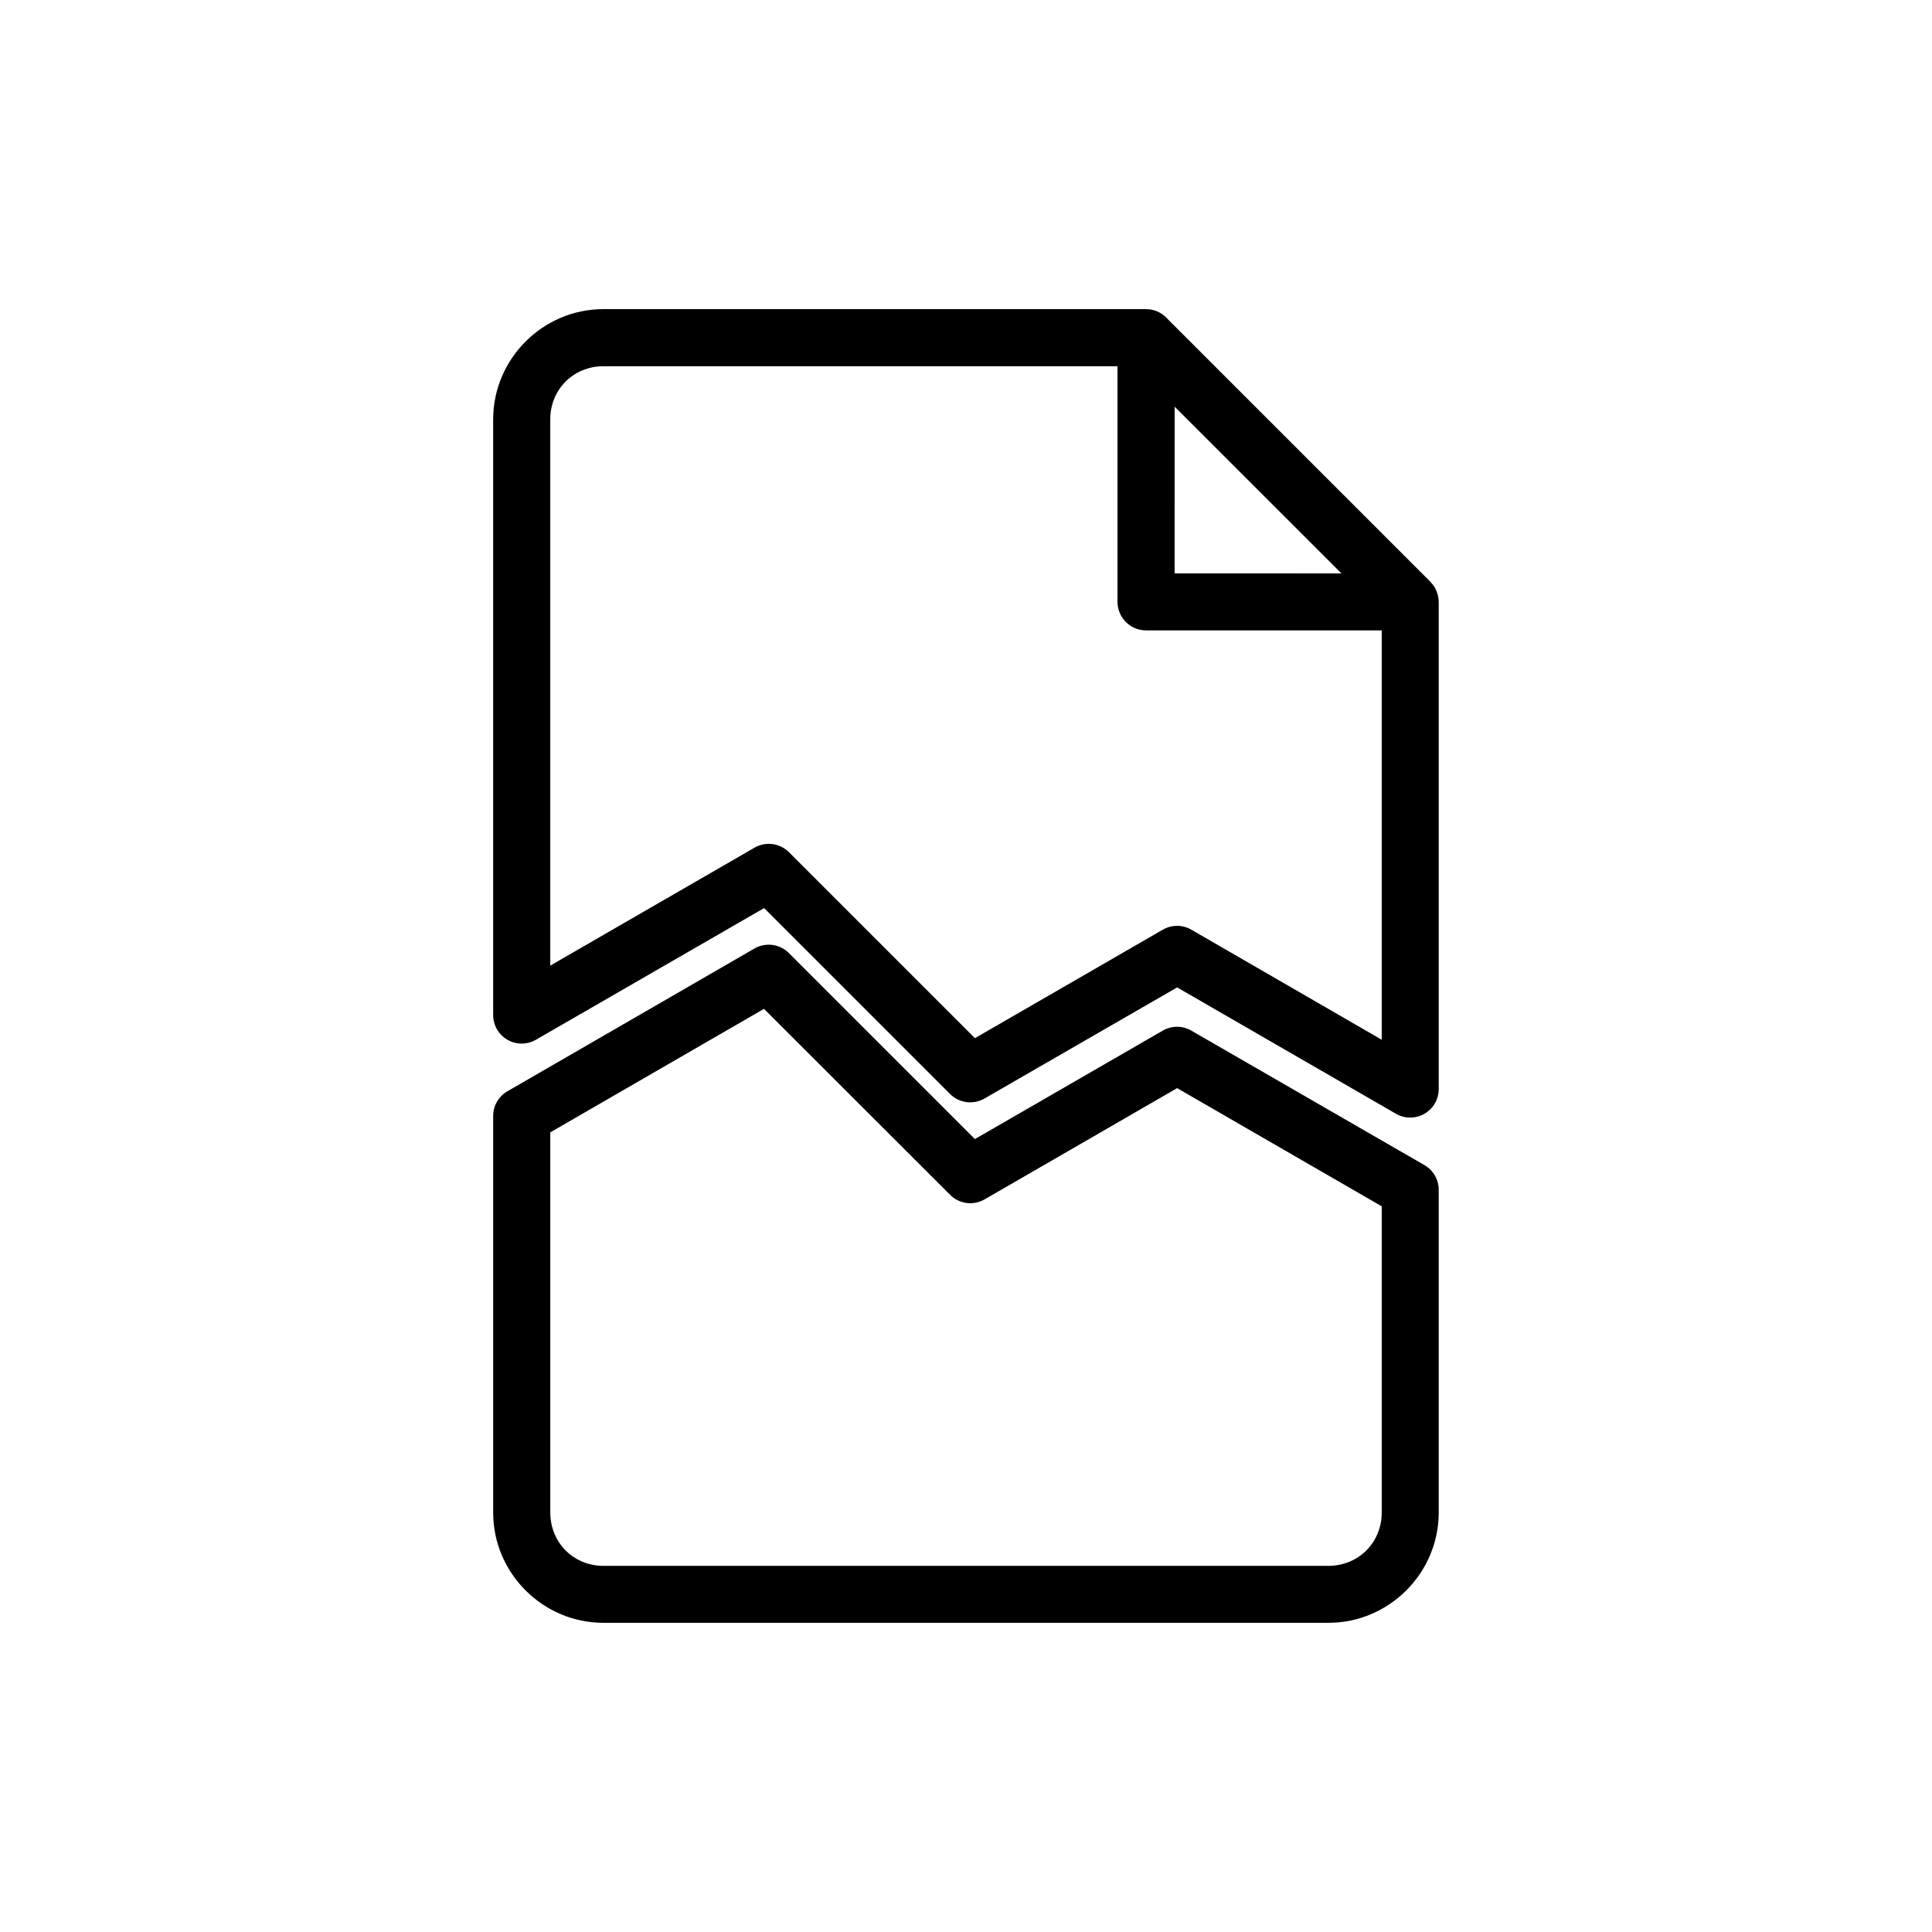
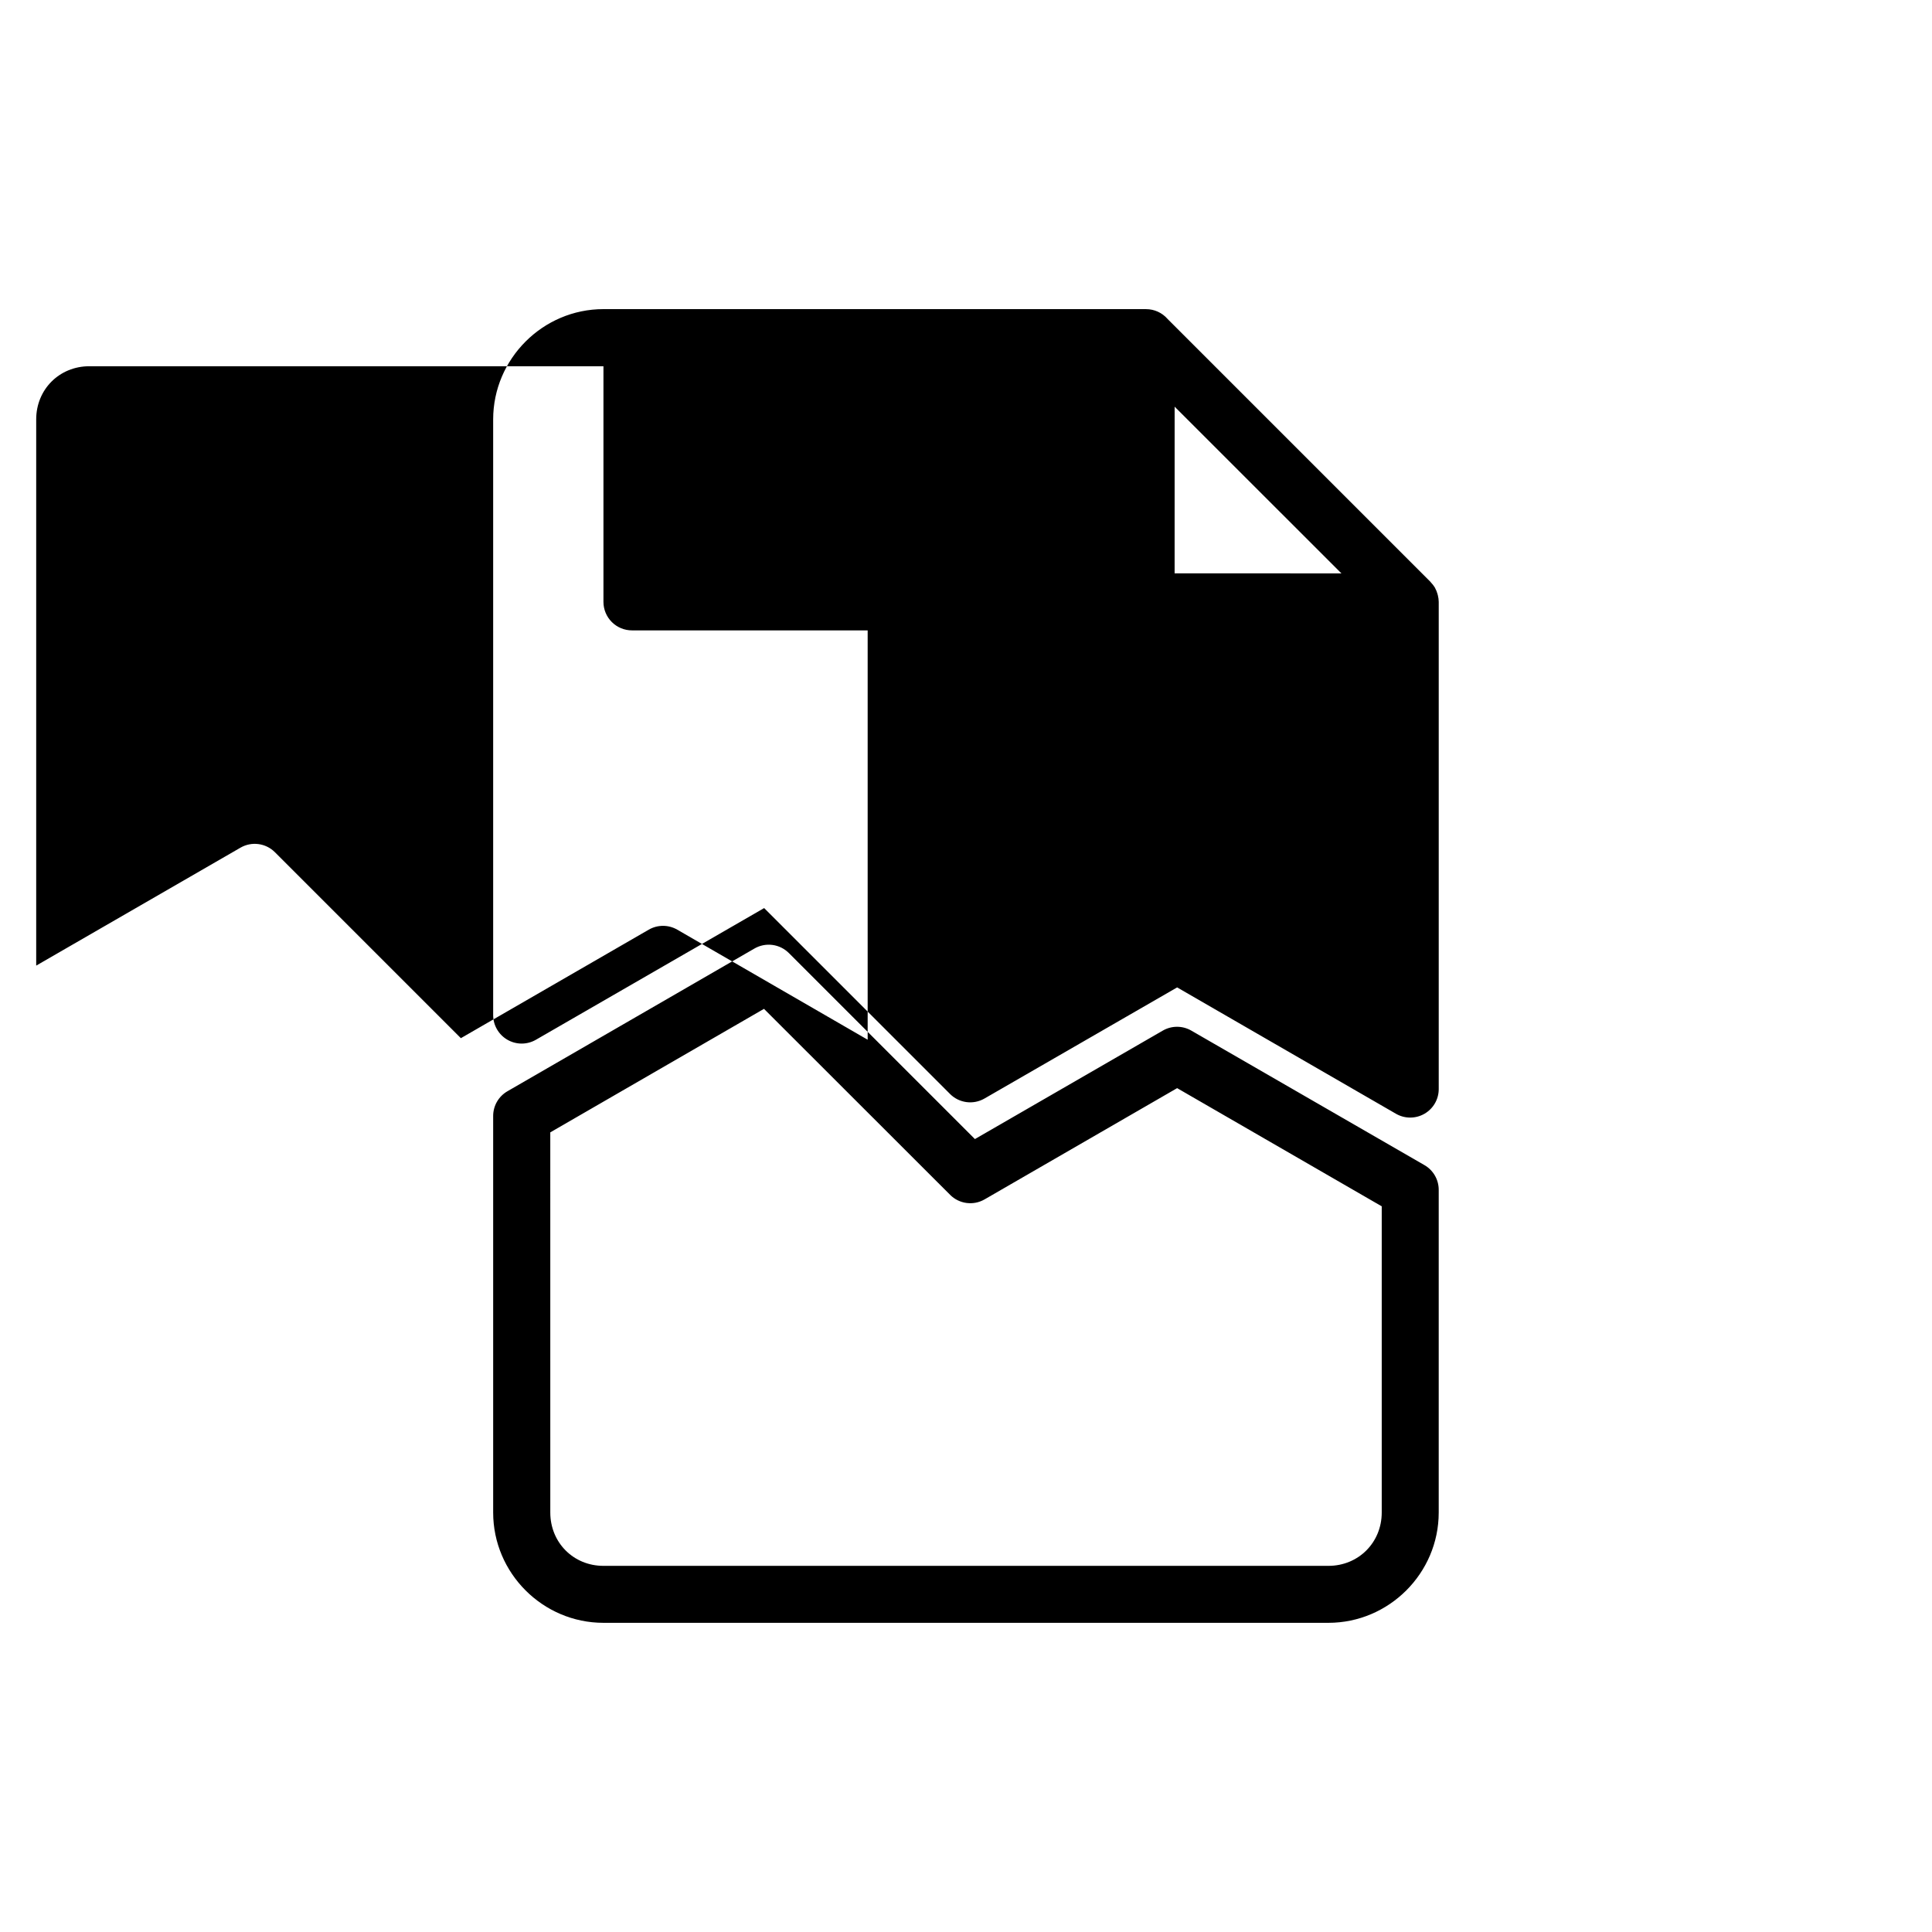
<svg xmlns="http://www.w3.org/2000/svg" fill="#000000" width="800px" height="800px" version="1.1" viewBox="144 144 512 512">
-   <path d="m303.92 225.92c-16.066 0-29.227 13.168-29.227 29.234v157.84c-0.004 2.699 1.438 5.199 3.777 6.551 2.336 1.352 5.219 1.352 7.559 0l60.477-34.895 49.277 49.277v0.004c2.422 2.41 6.156 2.898 9.113 1.191l51.059-29.449 58.02 33.504c2.336 1.336 5.203 1.324 7.535-0.023 2.328-1.348 3.762-3.828 3.769-6.519v-129.13c-0.008-0.578-0.086-1.156-0.227-1.723-0.031-0.133-0.066-0.27-0.109-0.402-0.148-0.535-0.363-1.055-0.629-1.543-0.012-0.031-0.023-0.059-0.039-0.09-0.004-0.004-0.008-0.008-0.008-0.012-0.008-0.012-0.016-0.023-0.02-0.039-0.293-0.48-0.641-0.93-1.035-1.336-0.043-0.059-0.086-0.113-0.129-0.168l-69.629-69.629-0.059-0.07v0.004c-1.43-1.629-3.488-2.566-5.656-2.57h-0.039zm0 15.145h136.23v62.434c0 2.012 0.801 3.938 2.223 5.356 1.426 1.418 3.356 2.211 5.363 2.203h62.434v108.48l-50.457-29.164c-2.34-1.352-5.219-1.352-7.559 0l-49.789 28.754-49.281-49.281c-2.426-2.43-6.184-2.918-9.148-1.191l-54.113 31.242v-144.75c0-7.953 6.141-14.09 14.09-14.09zm151.37 10.707 44.203 44.184-44.207-0.004zm-106.57 142.65c-1.656-0.223-3.336 0.113-4.781 0.945l-65.457 37.824c-2.344 1.348-3.785 3.844-3.789 6.547v105.1c0 16.066 13.164 29.227 29.227 29.227h192.12c16.062 0 29.234-13.16 29.234-29.227v-85.504c0.008-2.695-1.426-5.195-3.758-6.551l-61.805-35.66c-2.34-1.352-5.219-1.352-7.559 0l-49.789 28.742-49.277-49.27h-0.004c-1.176-1.188-2.711-1.953-4.367-2.176zm-2.254 16.934 49.316 49.277v0.004c2.41 2.422 6.148 2.926 9.113 1.23l51.059-29.5 54.219 31.32v81.152c0 7.953-6.176 14.129-14.129 14.129h-192.12c-7.957 0-14.09-6.18-14.09-14.129l-0.004-100.75z" />
+   <path d="m303.92 225.92c-16.066 0-29.227 13.168-29.227 29.234v157.84c-0.004 2.699 1.438 5.199 3.777 6.551 2.336 1.352 5.219 1.352 7.559 0l60.477-34.895 49.277 49.277v0.004c2.422 2.41 6.156 2.898 9.113 1.191l51.059-29.449 58.02 33.504c2.336 1.336 5.203 1.324 7.535-0.023 2.328-1.348 3.762-3.828 3.769-6.519v-129.13c-0.008-0.578-0.086-1.156-0.227-1.723-0.031-0.133-0.066-0.27-0.109-0.402-0.148-0.535-0.363-1.055-0.629-1.543-0.012-0.031-0.023-0.059-0.039-0.09-0.004-0.004-0.008-0.008-0.008-0.012-0.008-0.012-0.016-0.023-0.02-0.039-0.293-0.48-0.641-0.93-1.035-1.336-0.043-0.059-0.086-0.113-0.129-0.168l-69.629-69.629-0.059-0.07v0.004c-1.43-1.629-3.488-2.566-5.656-2.57h-0.039zm0 15.145v62.434c0 2.012 0.801 3.938 2.223 5.356 1.426 1.418 3.356 2.211 5.363 2.203h62.434v108.48l-50.457-29.164c-2.34-1.352-5.219-1.352-7.559 0l-49.789 28.754-49.281-49.281c-2.426-2.43-6.184-2.918-9.148-1.191l-54.113 31.242v-144.75c0-7.953 6.141-14.09 14.09-14.09zm151.37 10.707 44.203 44.184-44.207-0.004zm-106.57 142.65c-1.656-0.223-3.336 0.113-4.781 0.945l-65.457 37.824c-2.344 1.348-3.785 3.844-3.789 6.547v105.1c0 16.066 13.164 29.227 29.227 29.227h192.12c16.062 0 29.234-13.16 29.234-29.227v-85.504c0.008-2.695-1.426-5.195-3.758-6.551l-61.805-35.66c-2.34-1.352-5.219-1.352-7.559 0l-49.789 28.742-49.277-49.27h-0.004c-1.176-1.188-2.711-1.953-4.367-2.176zm-2.254 16.934 49.316 49.277v0.004c2.41 2.422 6.148 2.926 9.113 1.23l51.059-29.5 54.219 31.32v81.152c0 7.953-6.176 14.129-14.129 14.129h-192.12c-7.957 0-14.09-6.18-14.09-14.129l-0.004-100.75z" />
</svg>